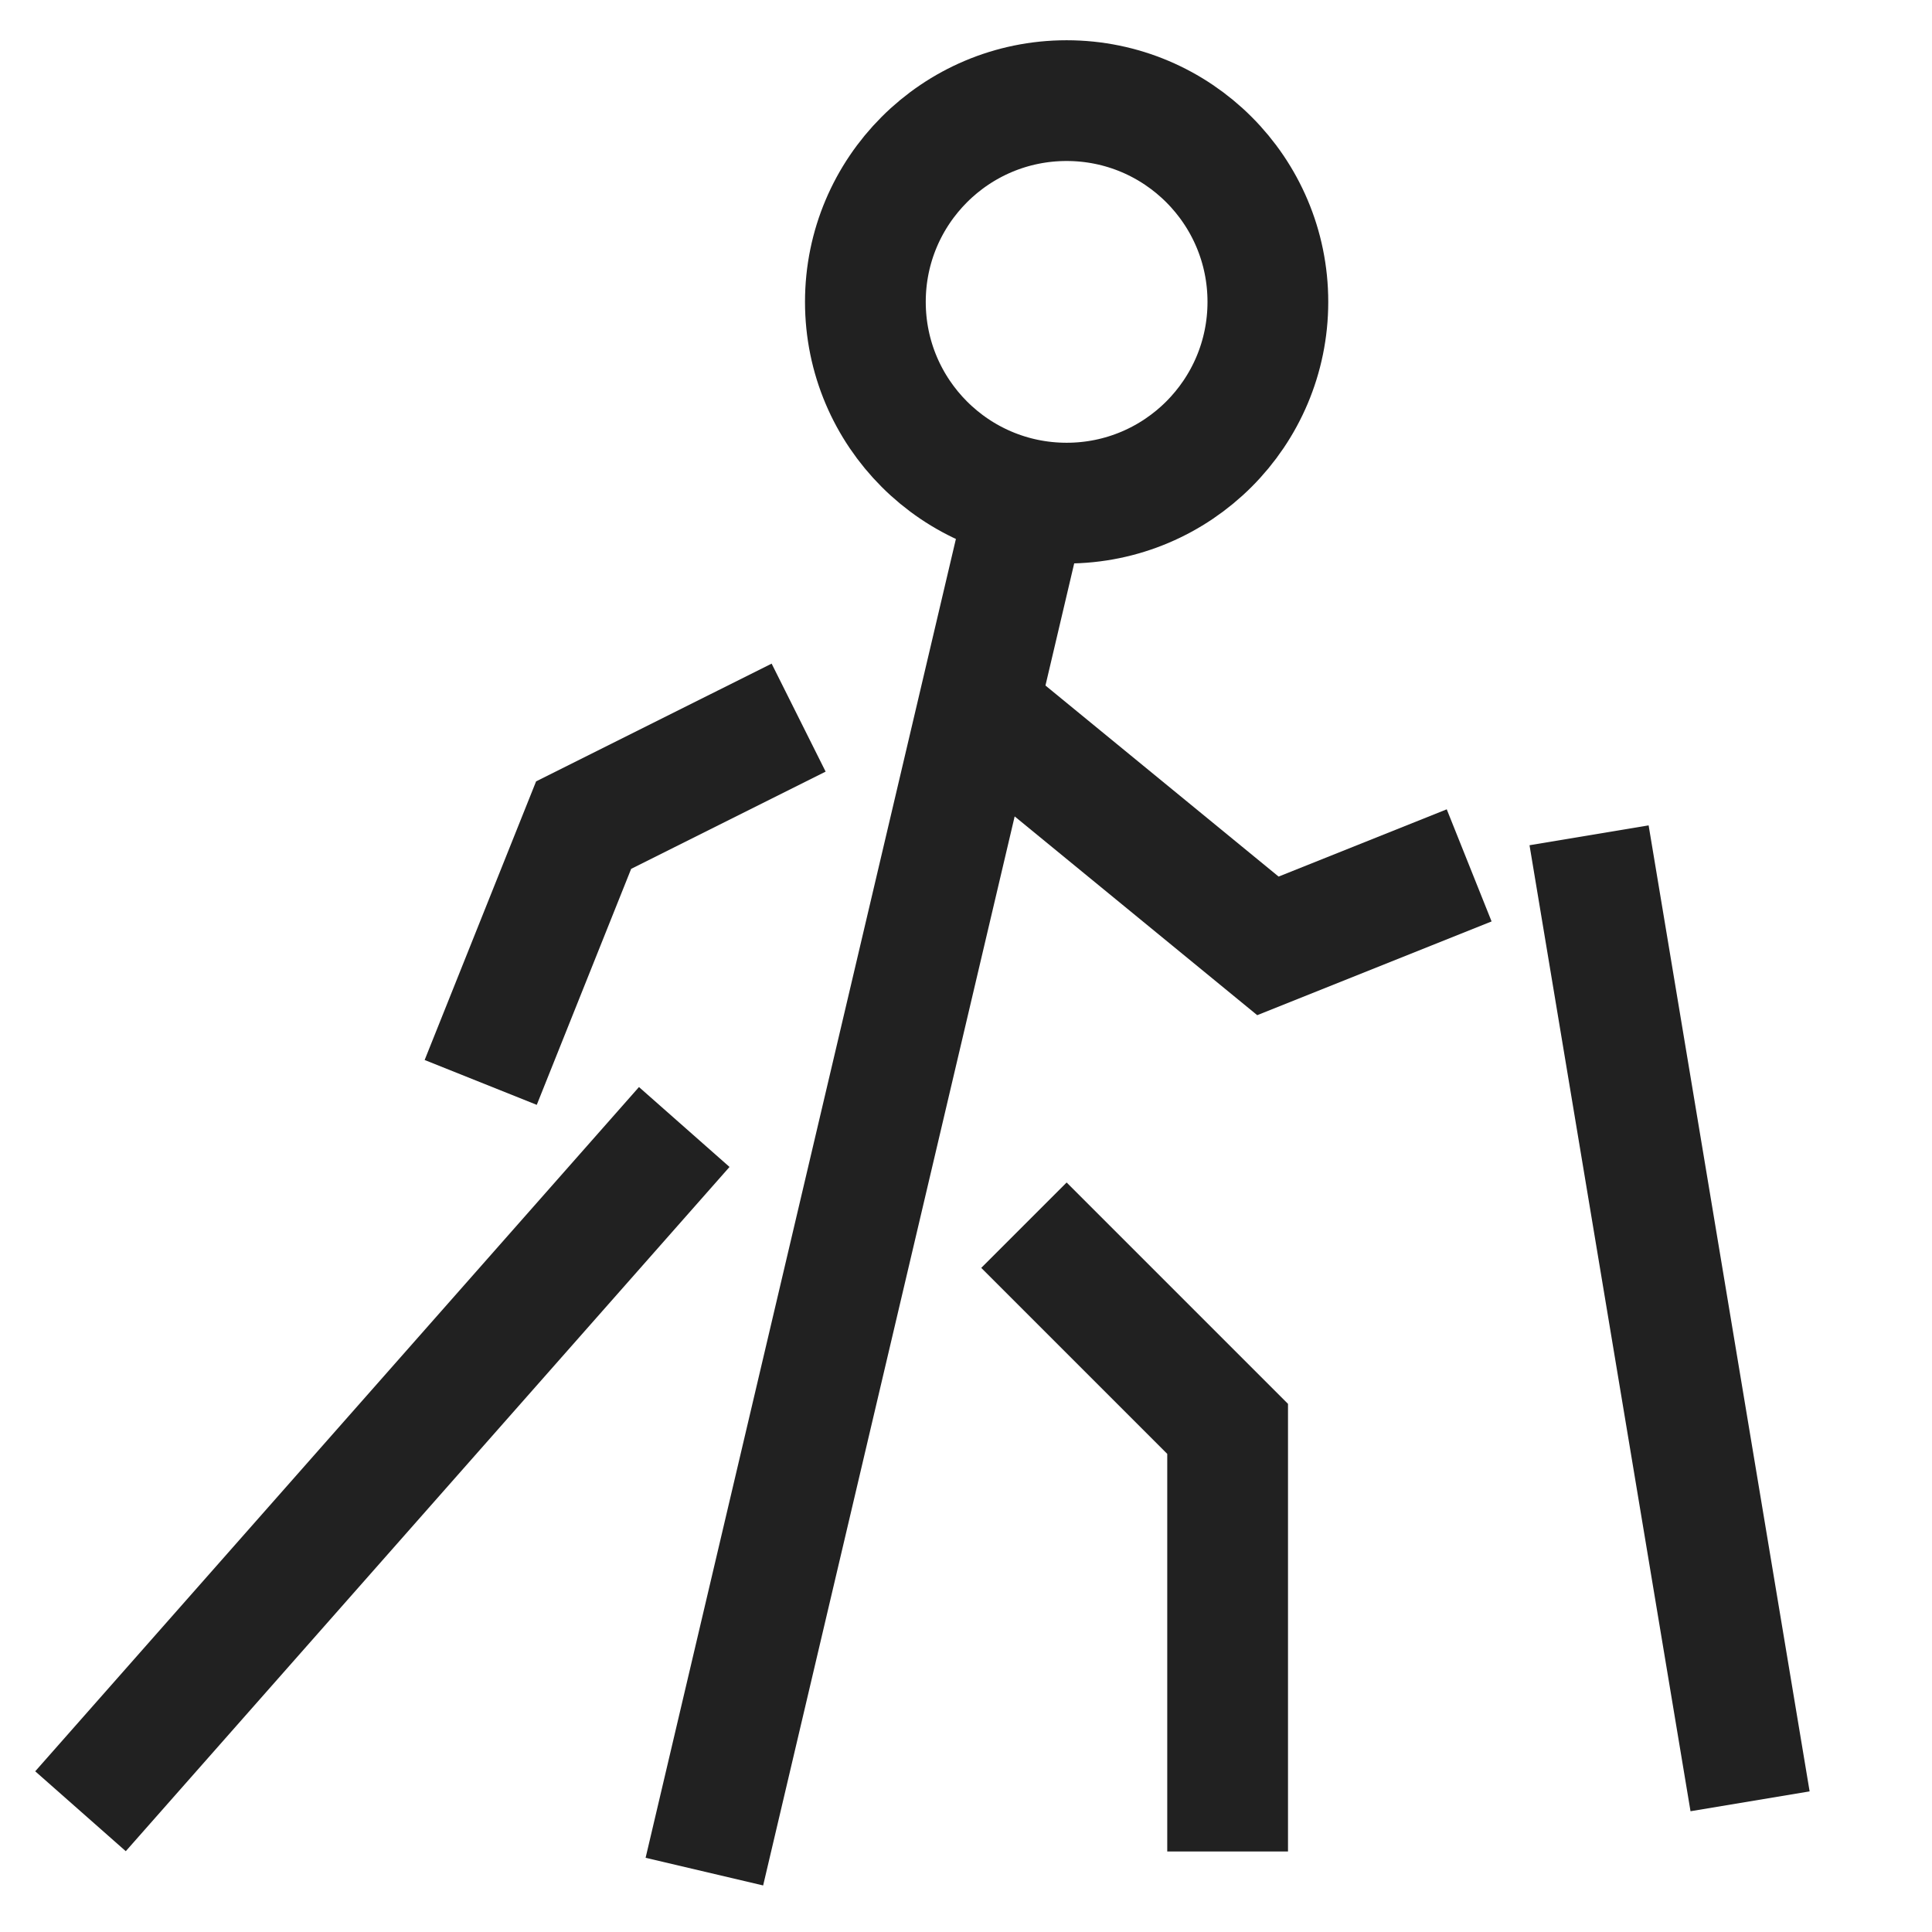
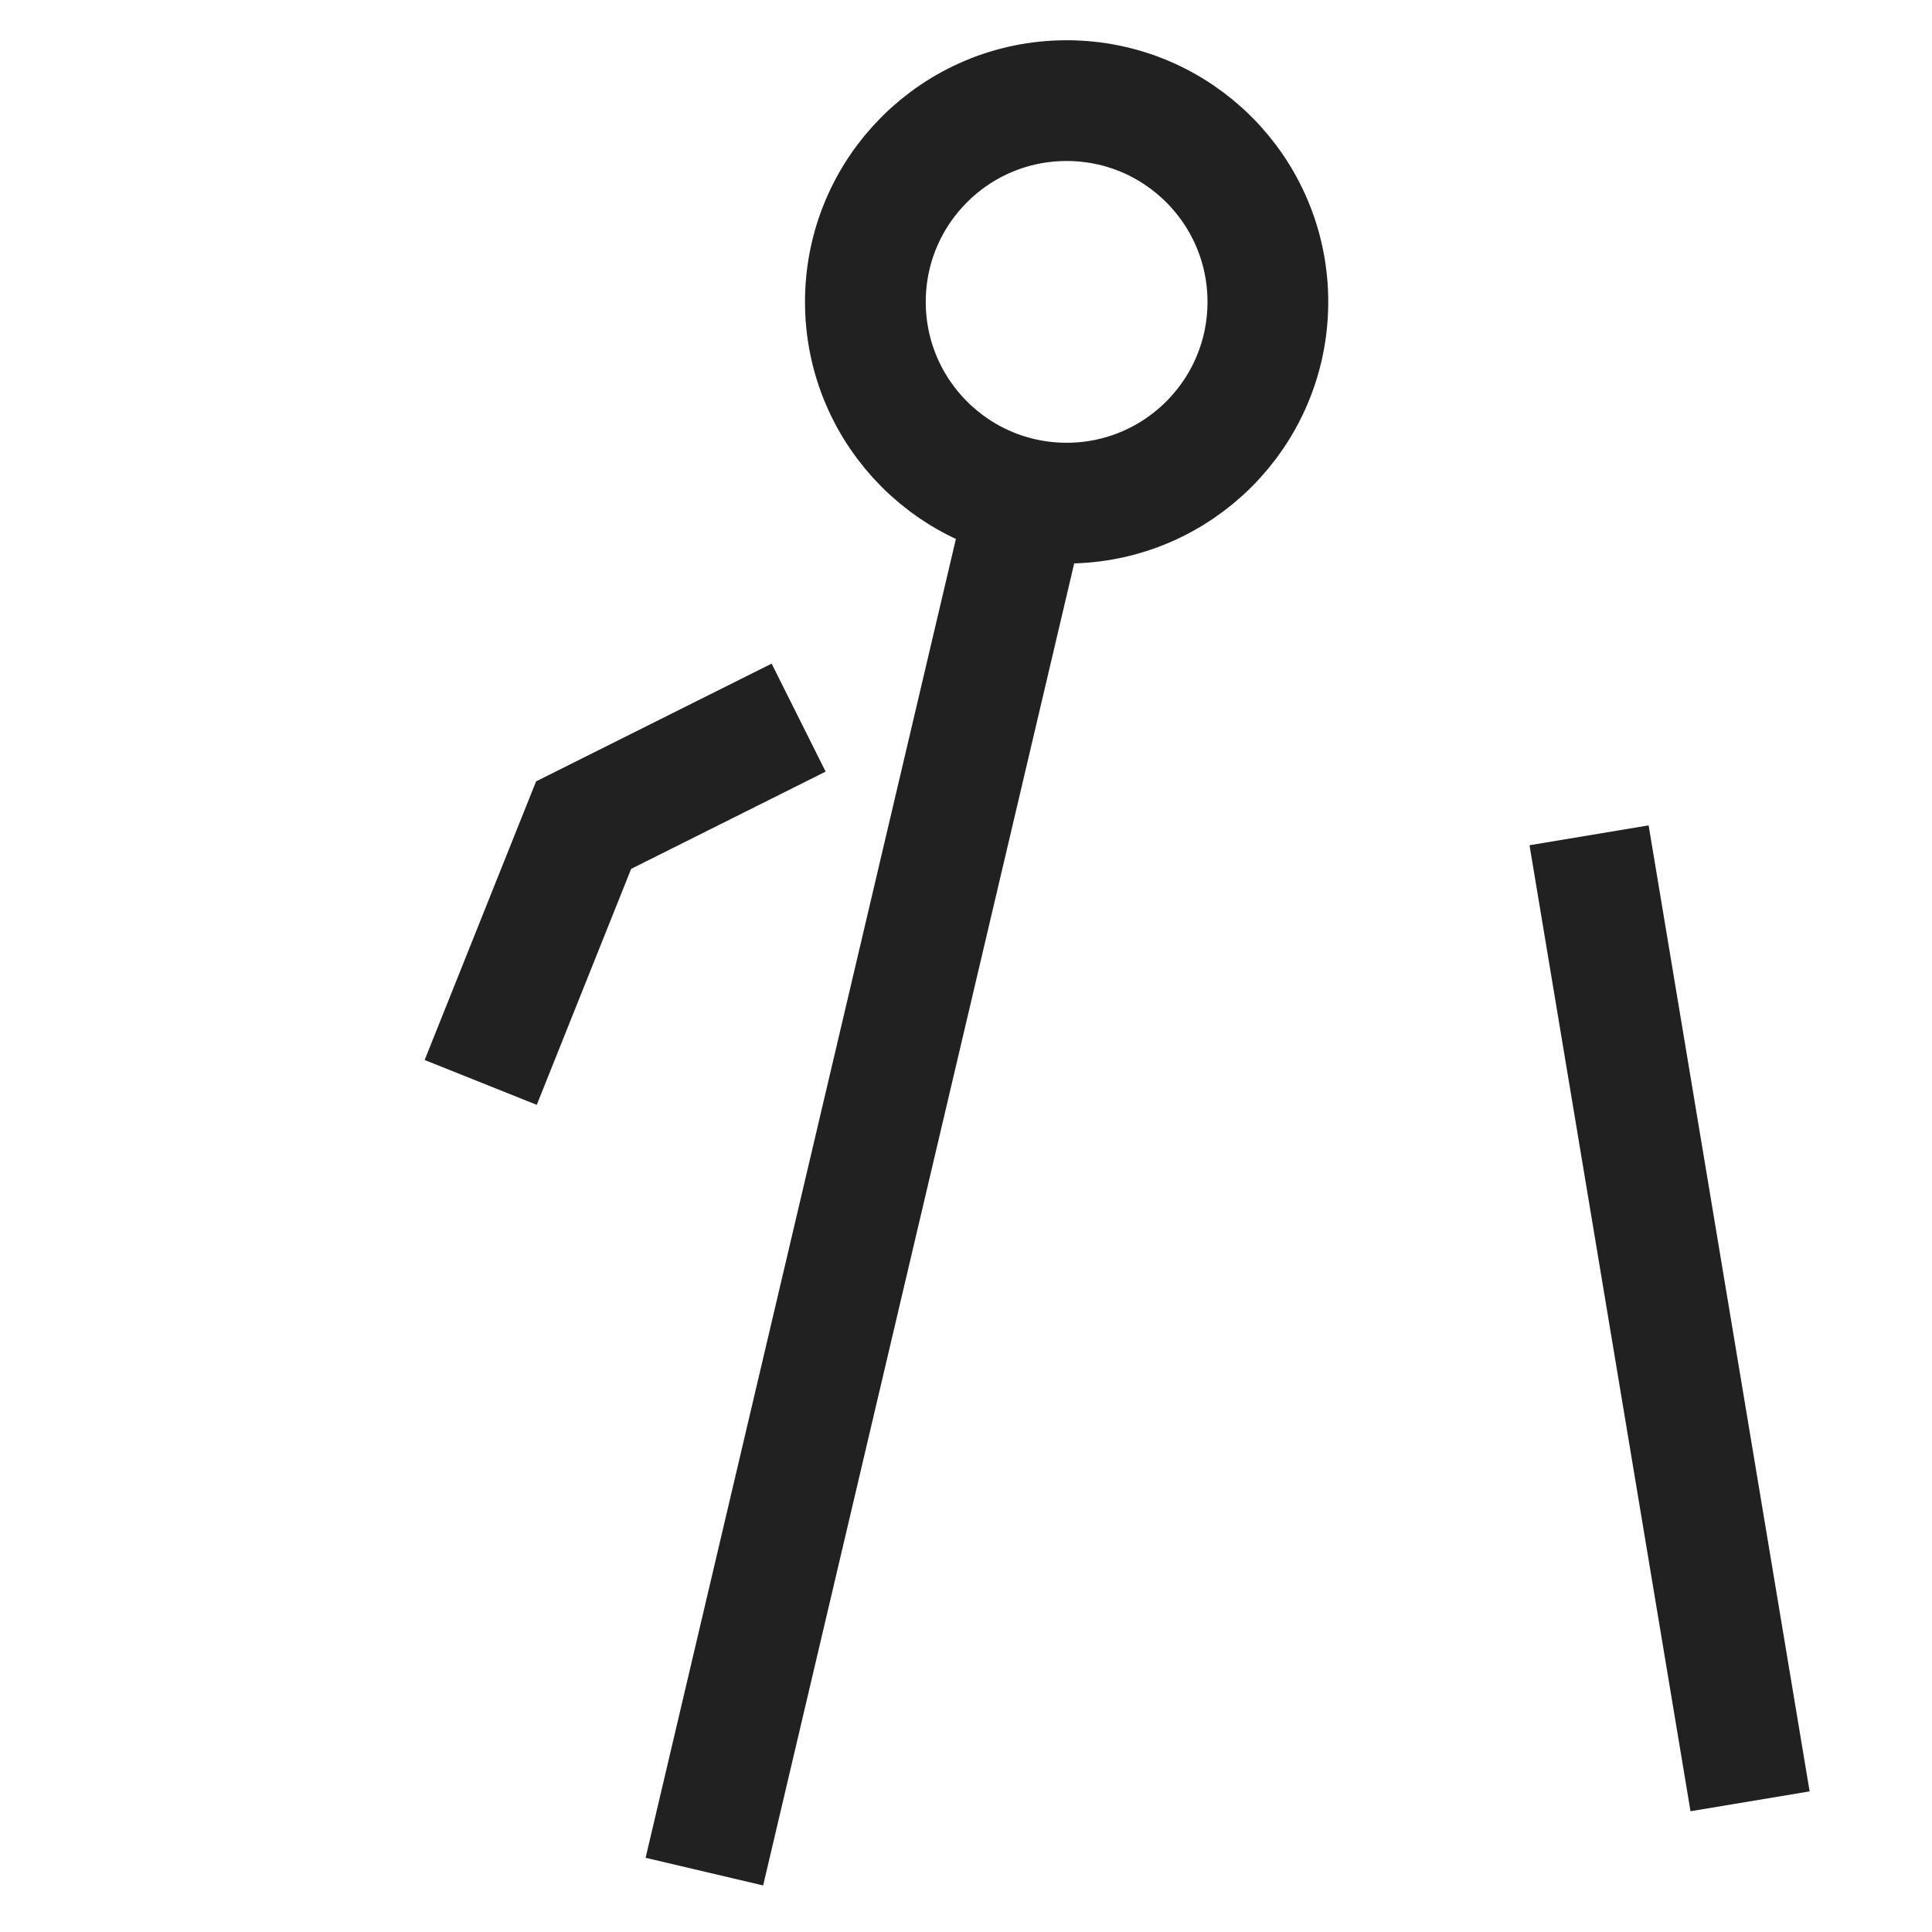
<svg xmlns="http://www.w3.org/2000/svg" width="48" height="48" viewBox="0 0 48 48" fill="none">
-   <path d="M24.301 17.6L31.501 23.5L36.501 21.5" stroke="#212121" stroke-width="3" stroke-miterlimit="10" />
  <path d="M18.5 18.5L14.5 20.5L12.5 25.5" stroke="#212121" stroke-width="3" stroke-miterlimit="10" stroke-linecap="square" />
-   <path d="M26.5 31.5L30.5 35.5V44.5" stroke="#212121" stroke-width="3" stroke-miterlimit="10" stroke-linecap="square" />
  <path d="M26.5 12.5C29.261 12.5 31.5 10.261 31.5 7.5C31.5 4.739 29.261 2.5 26.5 2.5C23.739 2.5 21.5 4.739 21.5 7.5C21.5 10.261 23.739 12.5 26.5 12.5Z" stroke="#212121" stroke-width="3" stroke-miterlimit="10" stroke-linecap="square" />
  <path d="M17.5 46.5L25.522 12.404" stroke="#212121" stroke-width="3" stroke-miterlimit="10" />
  <line x1="39.48" y1="20.753" x2="43.48" y2="44.753" stroke="#212121" stroke-width="3" />
-   <path d="M17 28C11.142 34.639 7.858 38.361 2 45" stroke="#212121" stroke-width="3" />
</svg>